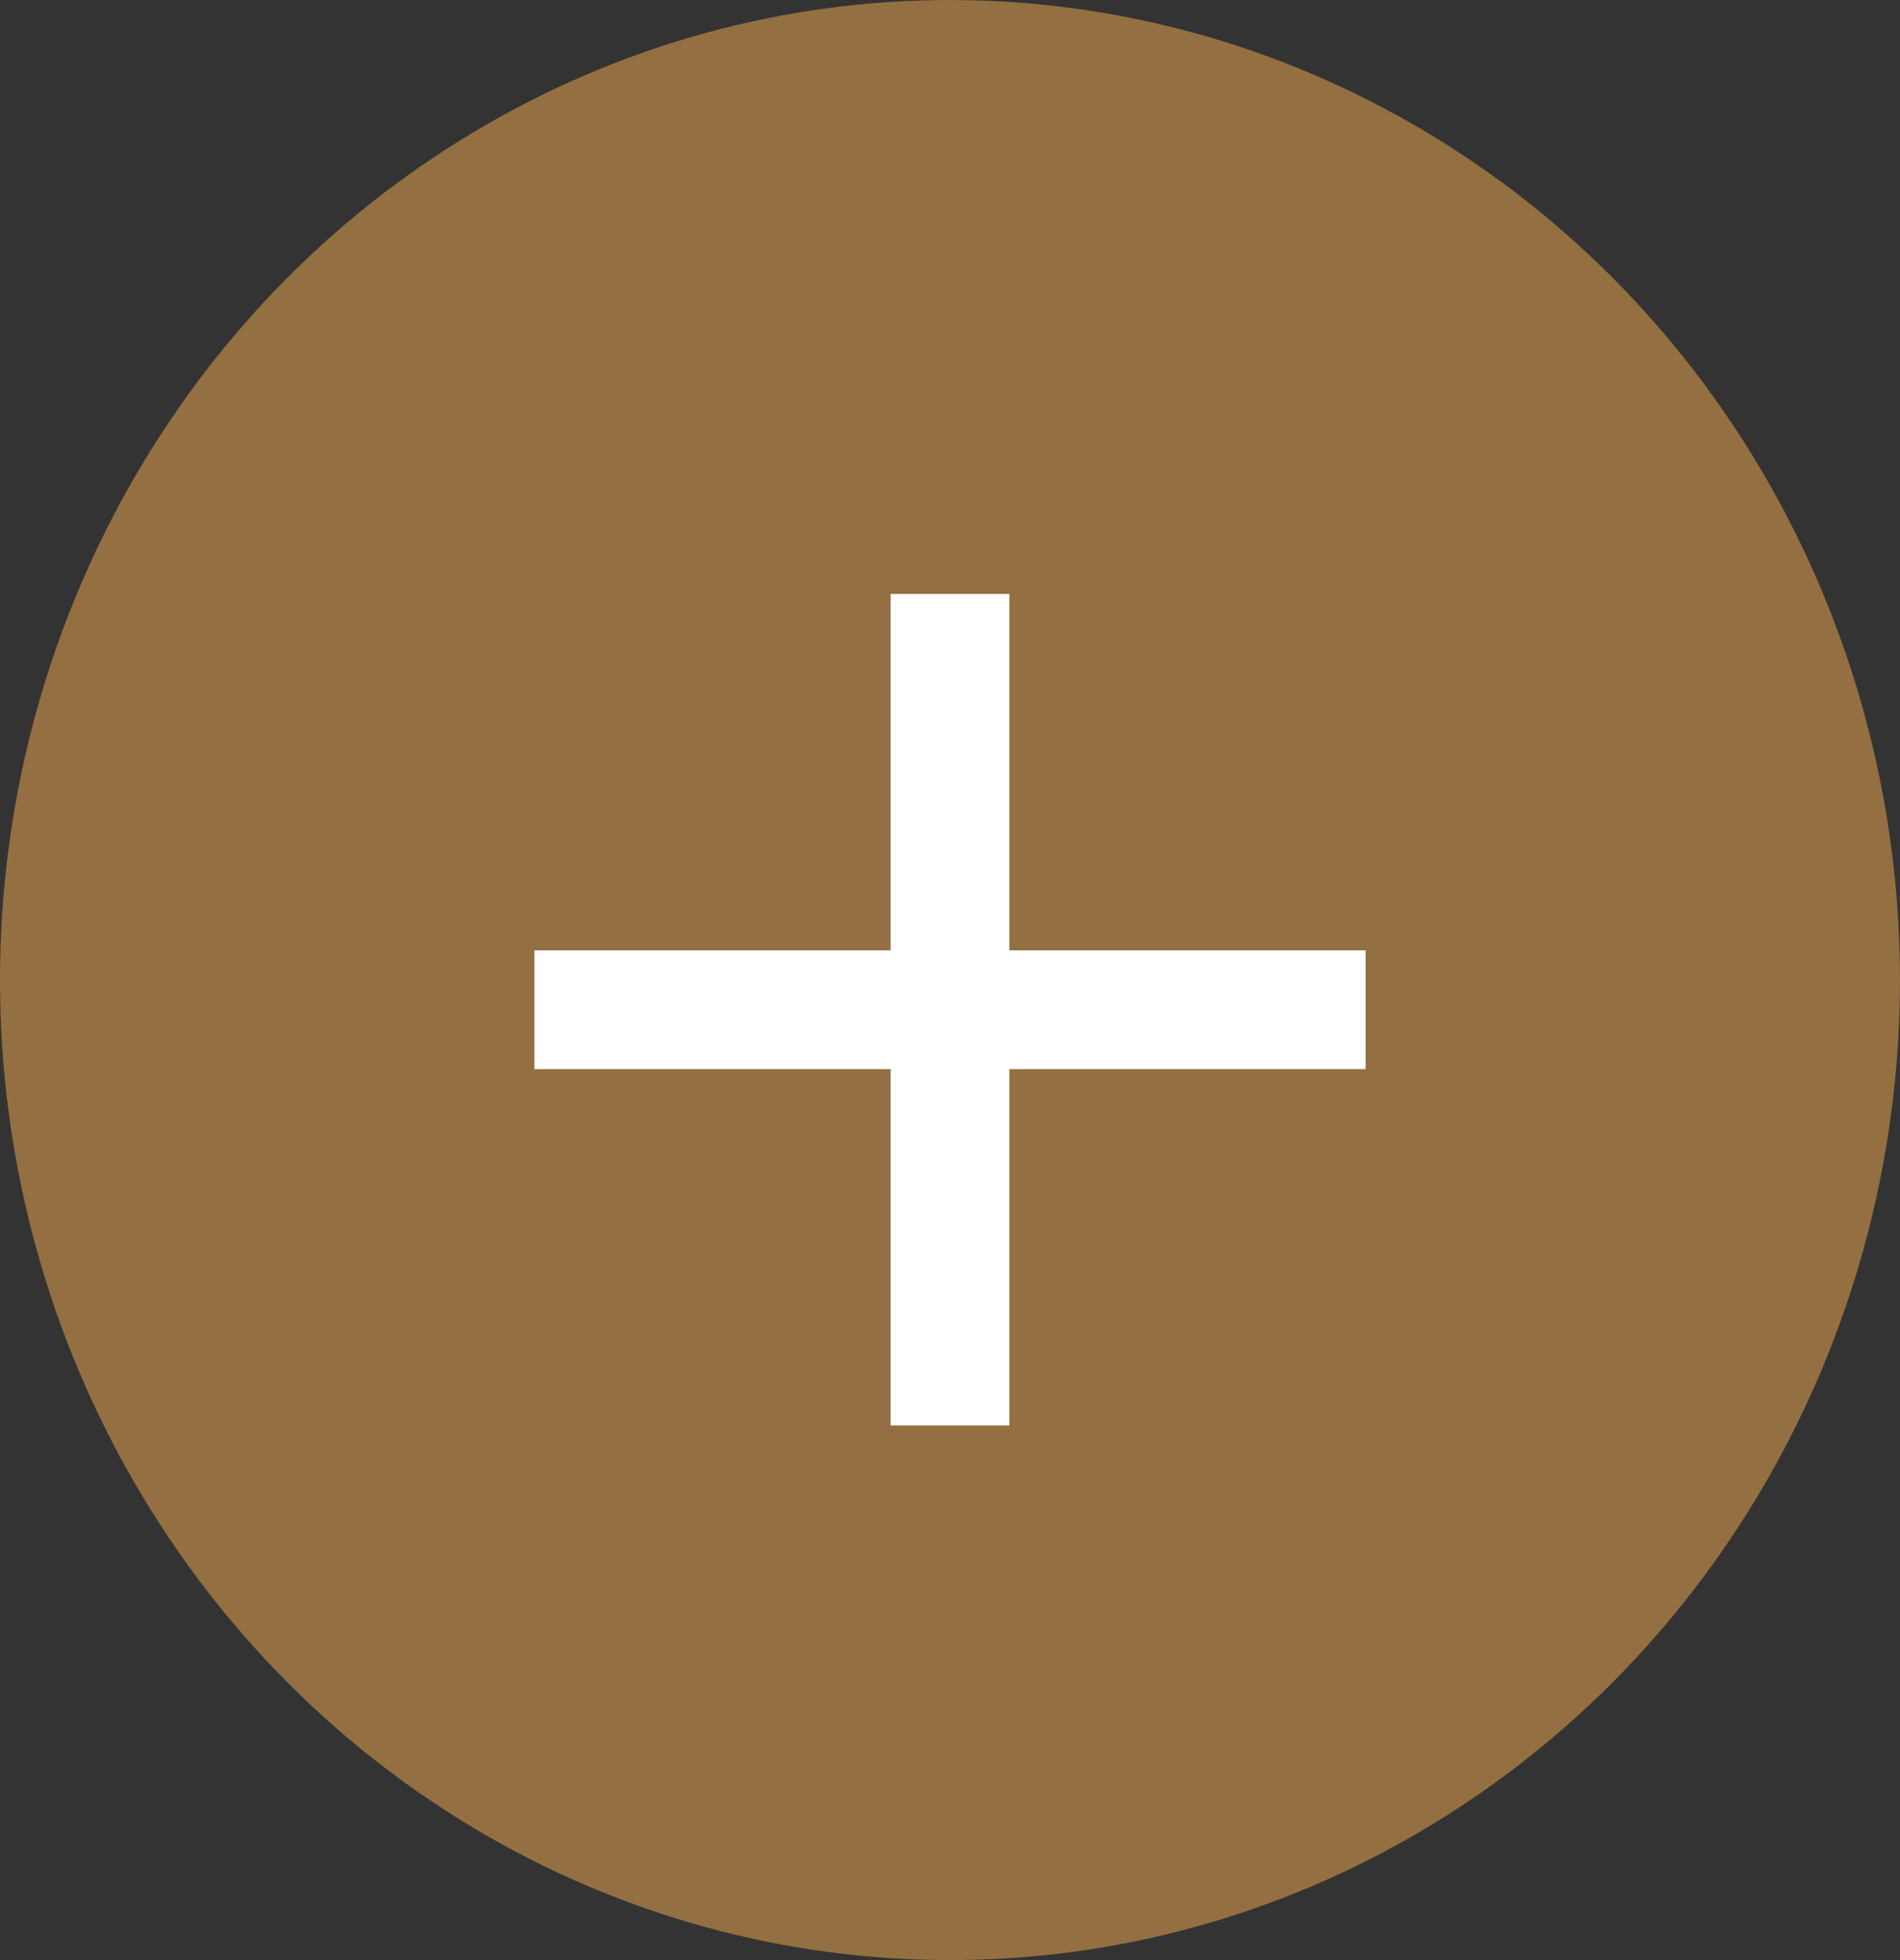
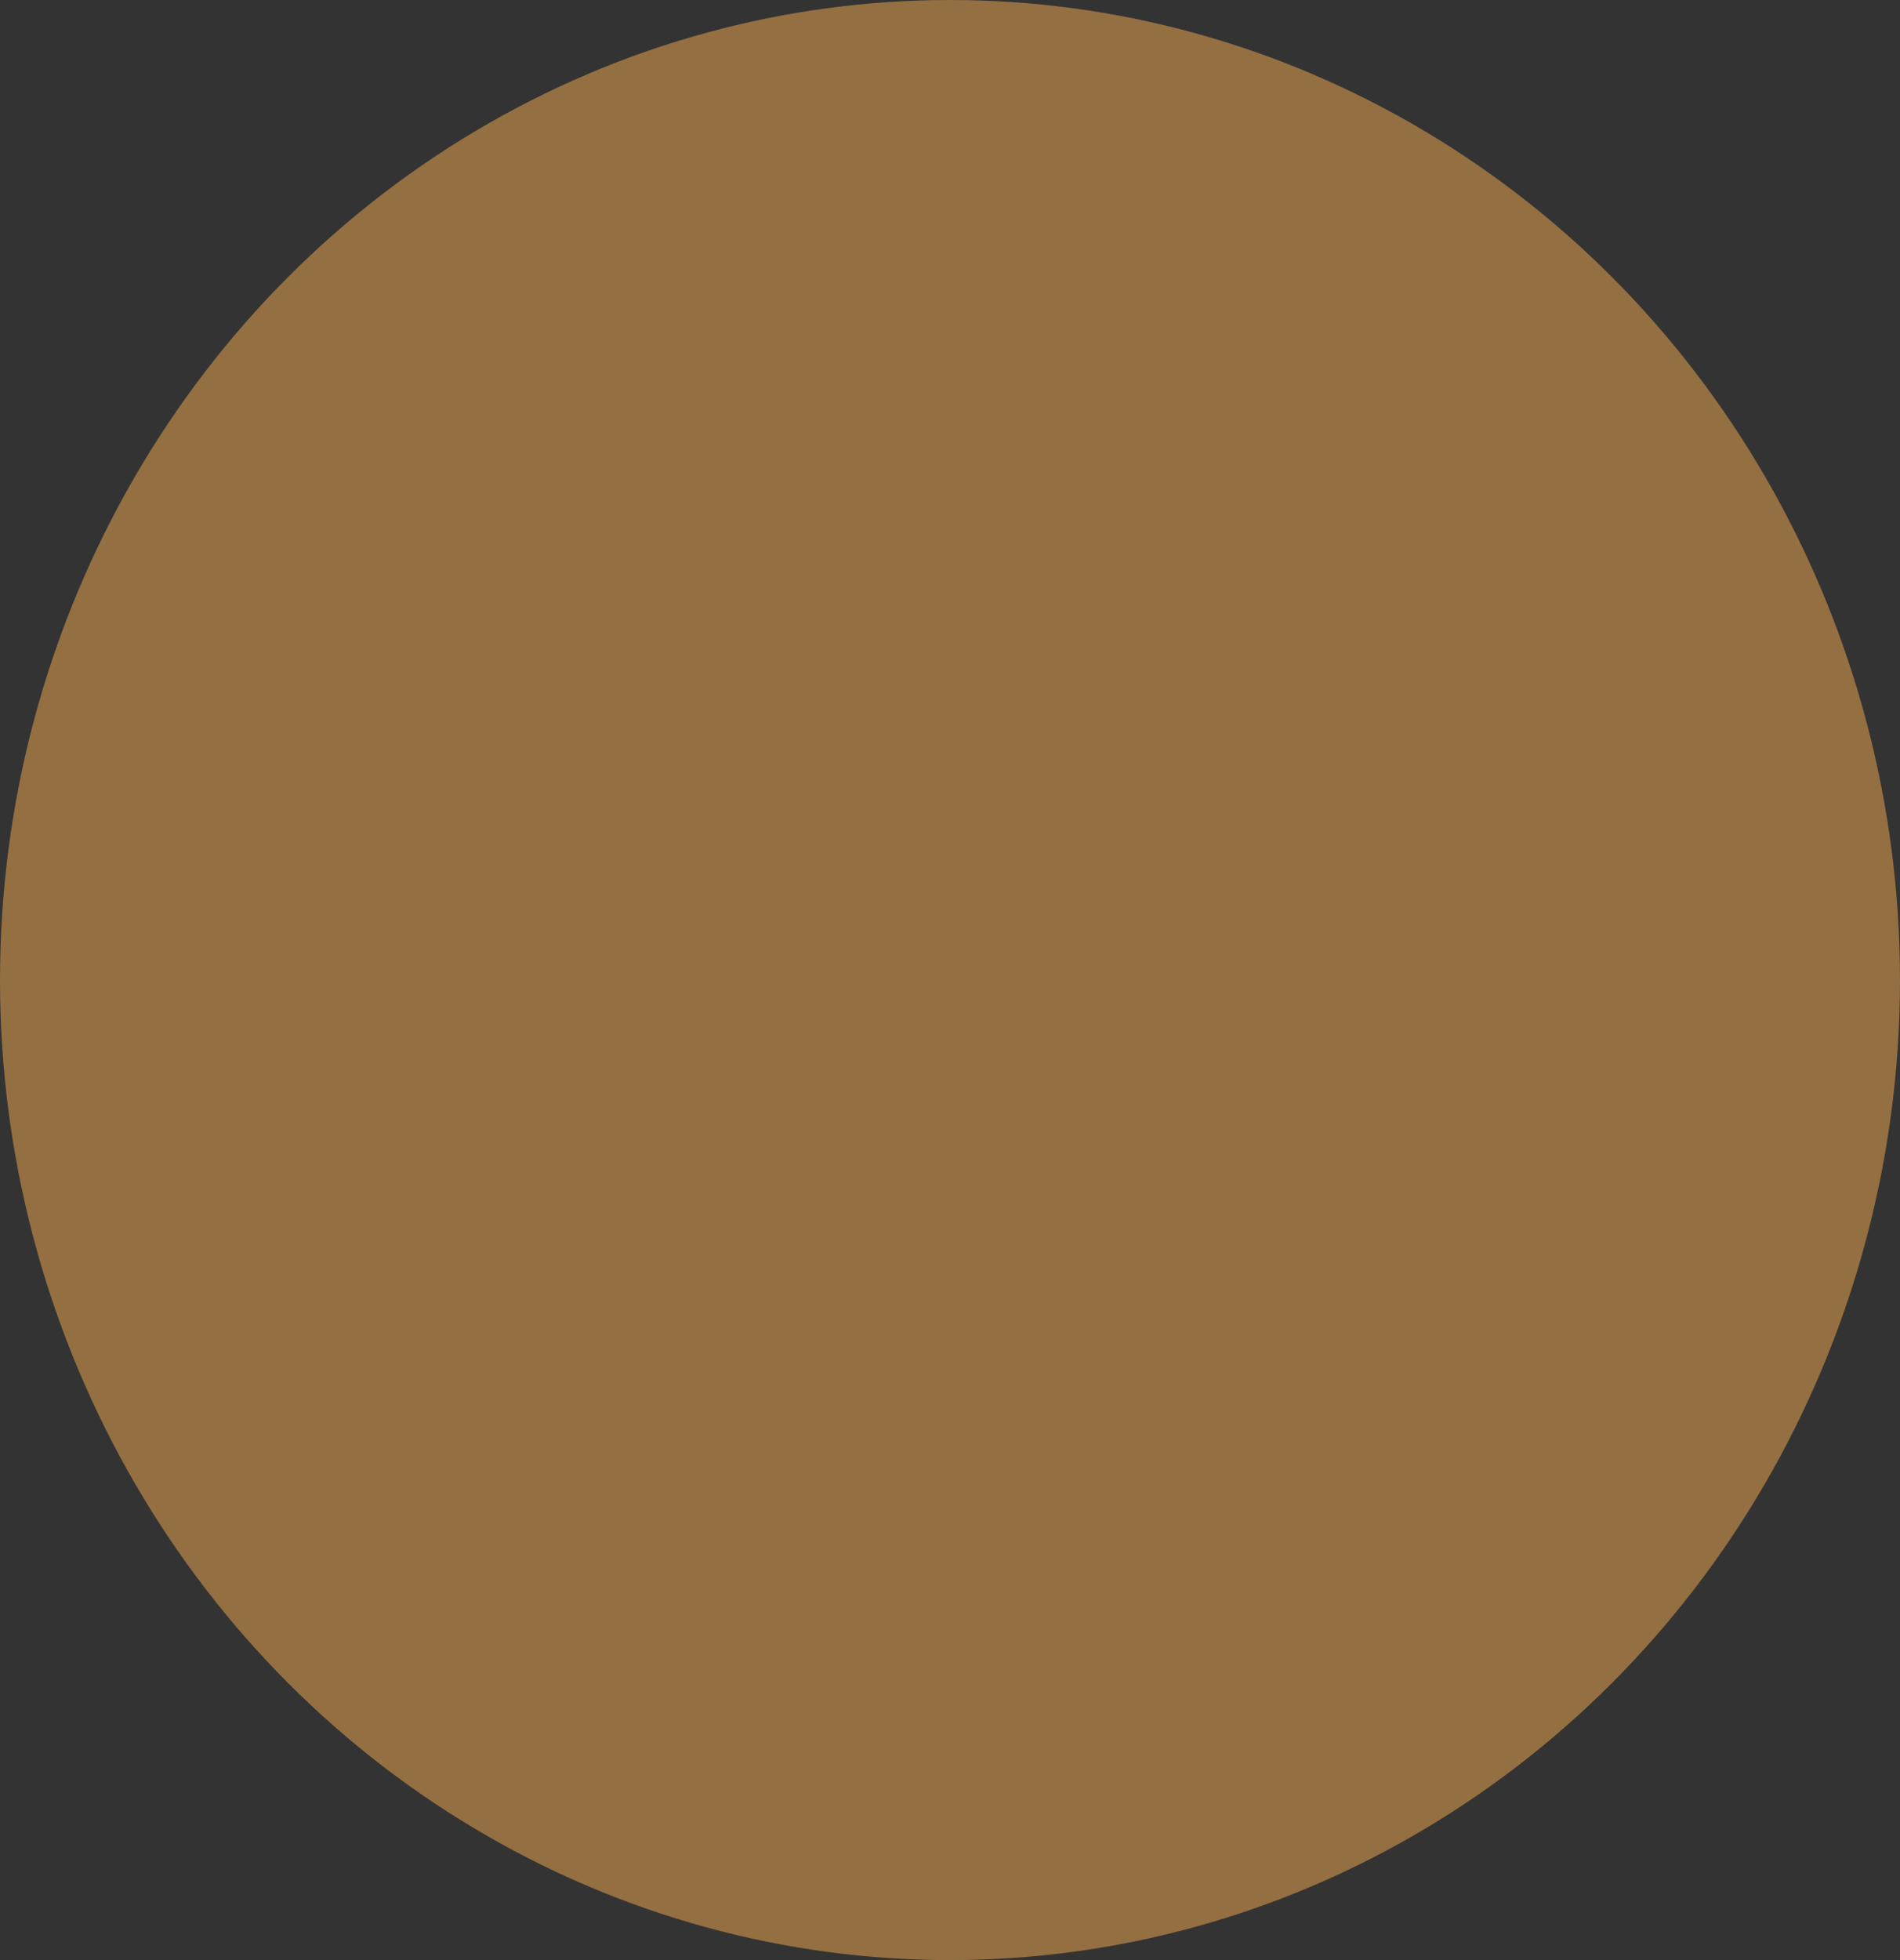
<svg xmlns="http://www.w3.org/2000/svg" width="32" height="33" viewBox="0 0 32 33" fill="none">
  <rect x="0" y="0" width="32" height="33" fill="#333333" stroke="none" />
  <ellipse cx="16" cy="16.5" rx="16" ry="16.5" fill="#946F41" />
-   <path d="M23 18H17V24H15V18H9V16H15V10H17V16H23V18Z" fill="white" />
</svg>